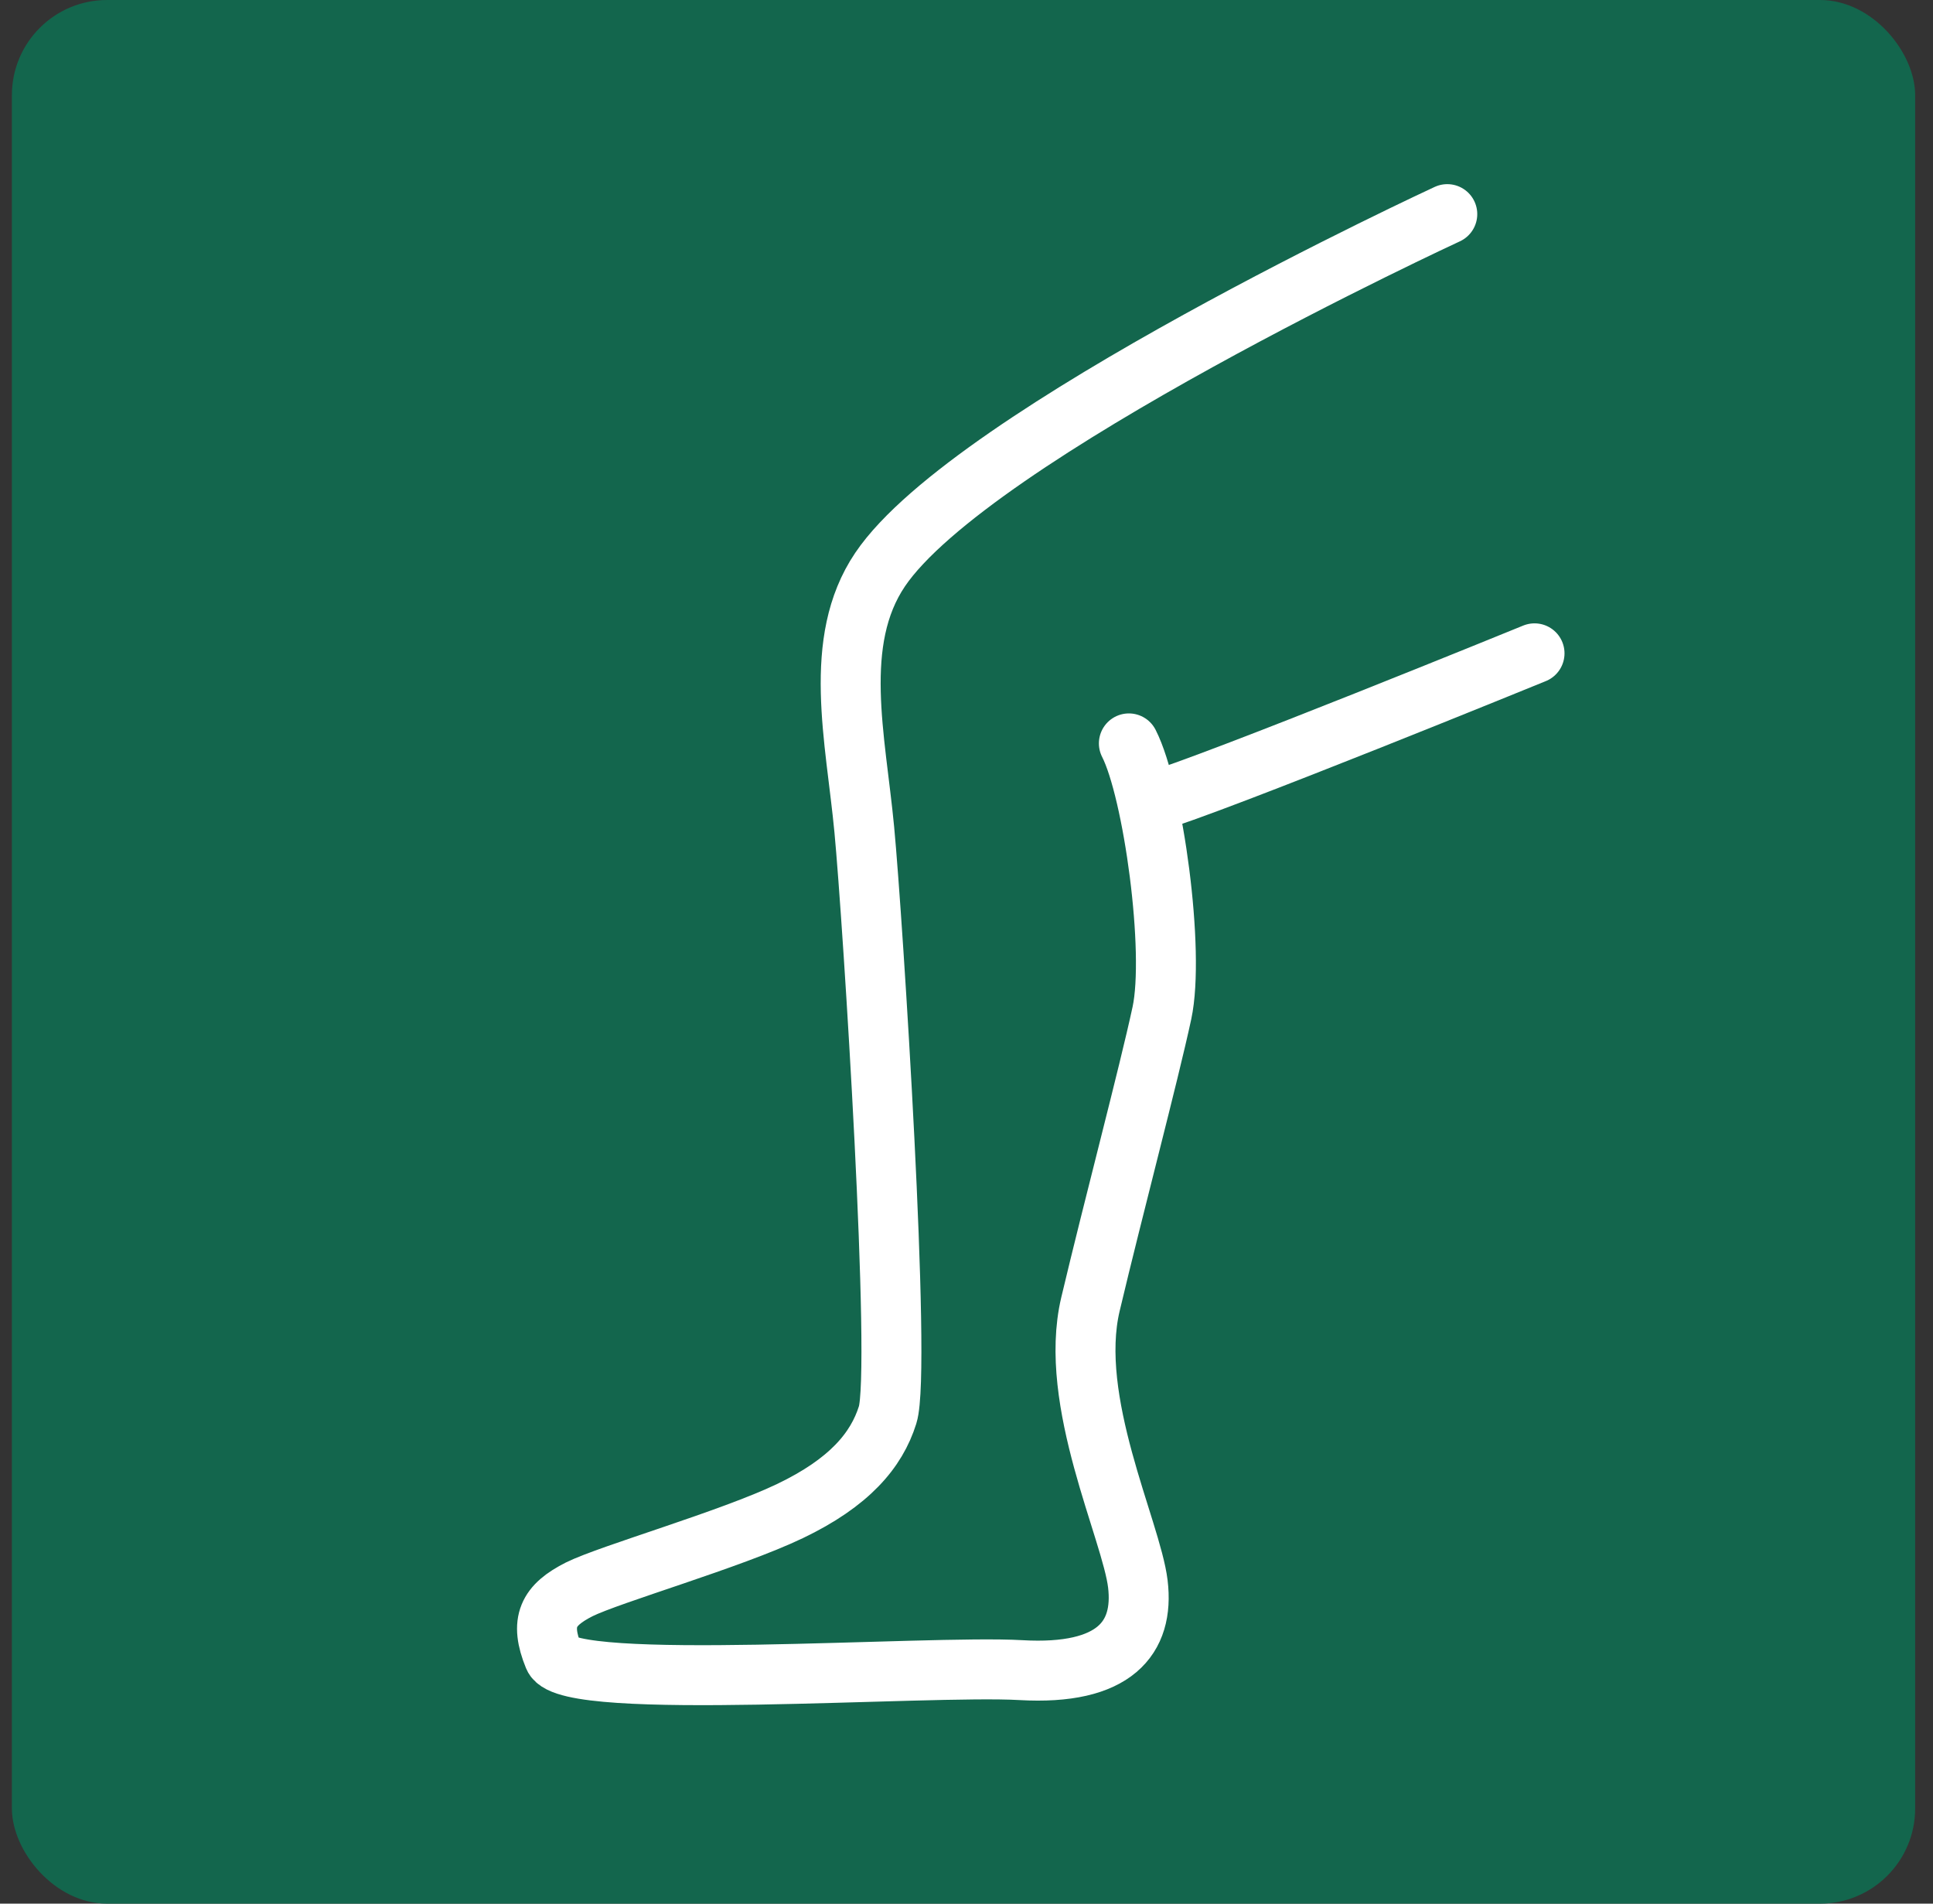
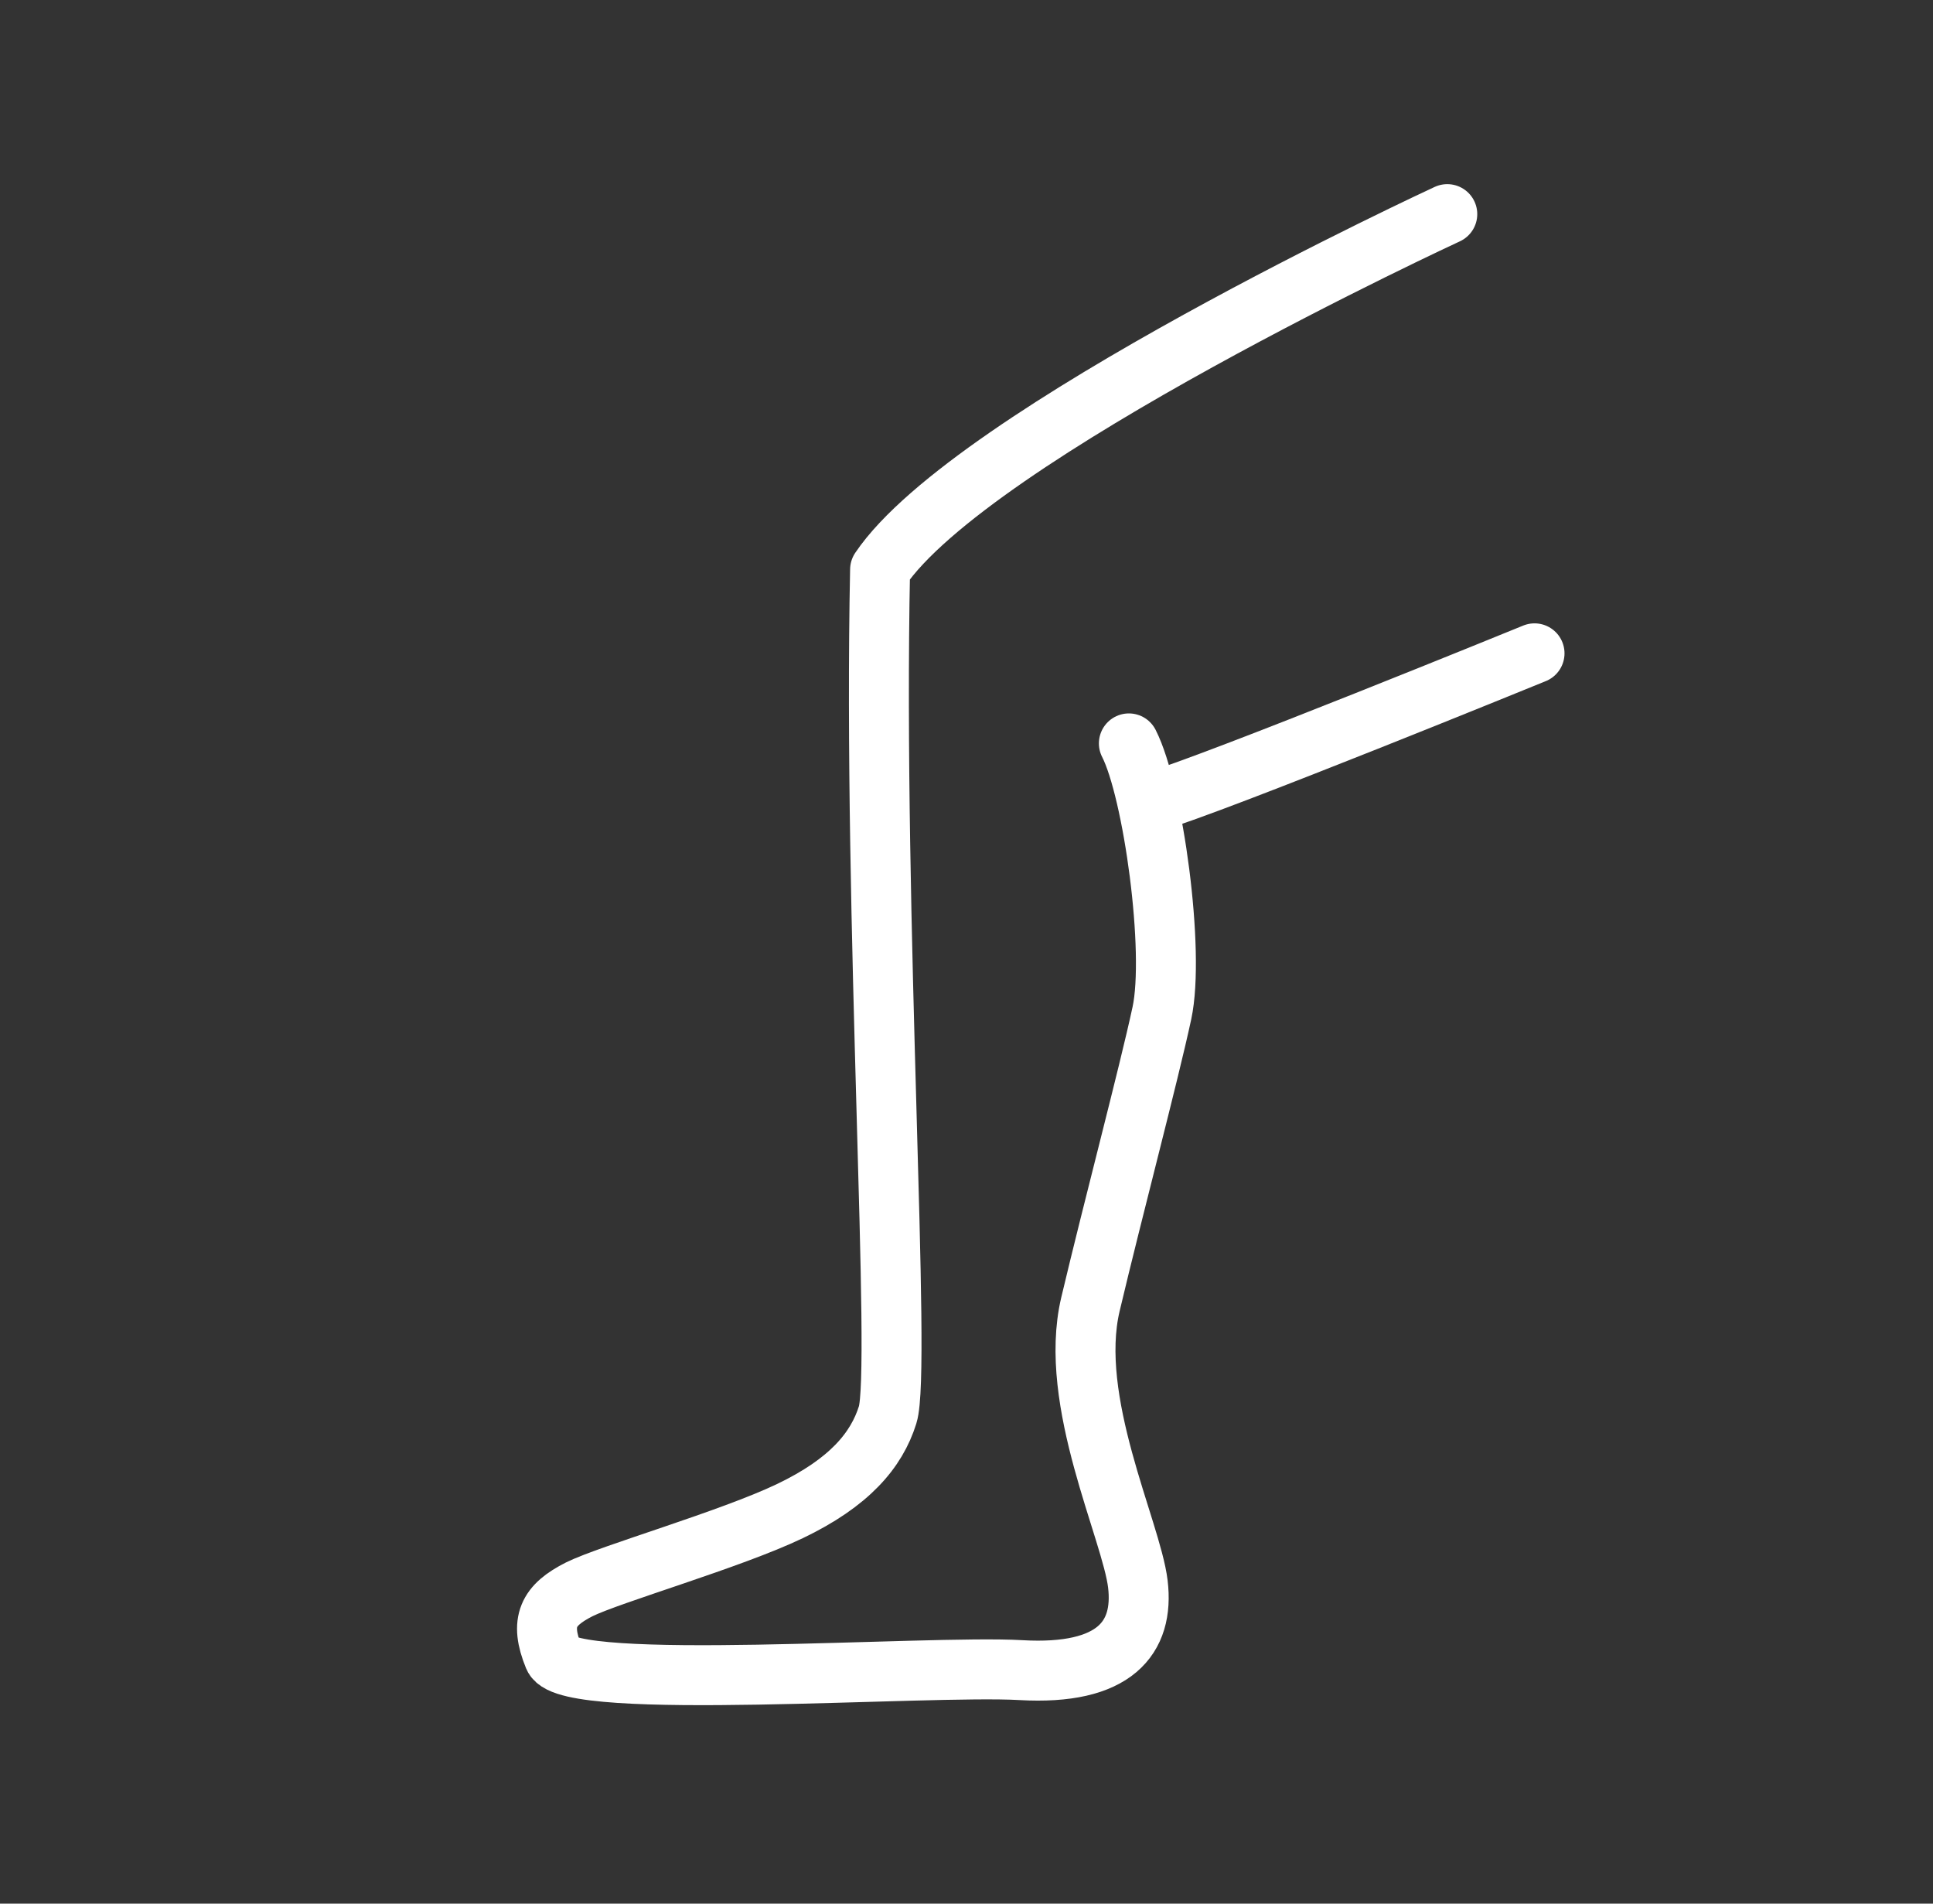
<svg xmlns="http://www.w3.org/2000/svg" width="65" height="64" viewBox="0 0 65 64" fill="none">
  <rect x="0" y="0" width="65" height="64" fill="#333333" stroke="none" />
-   <rect x="0.4" width="64" height="64" rx="3.2" fill="#13664D" />
-   <path d="M48.667 7.199C48.667 7.199 32.673 14.587 29.594 19.15C27.965 21.564 28.773 24.824 29.063 27.89C29.353 30.956 30.319 46.07 29.848 47.567C29.474 48.762 28.556 49.848 26.564 50.802C24.573 51.755 20.529 52.914 19.478 53.433C18.428 53.965 18.138 54.52 18.621 55.703C19.104 56.886 31.164 55.968 34.326 56.149C37.489 56.331 38.479 55.063 38.262 53.252C38.044 51.441 35.896 47.108 36.668 43.849C37.441 40.589 38.624 36.135 39.071 34.059C39.517 31.982 38.781 26.598 37.96 24.993" stroke="white" stroke-width="2.016" stroke-linecap="round" stroke-linejoin="round" />
+   <path d="M48.667 7.199C48.667 7.199 32.673 14.587 29.594 19.15C29.353 30.956 30.319 46.07 29.848 47.567C29.474 48.762 28.556 49.848 26.564 50.802C24.573 51.755 20.529 52.914 19.478 53.433C18.428 53.965 18.138 54.52 18.621 55.703C19.104 56.886 31.164 55.968 34.326 56.149C37.489 56.331 38.479 55.063 38.262 53.252C38.044 51.441 35.896 47.108 36.668 43.849C37.441 40.589 38.624 36.135 39.071 34.059C39.517 31.982 38.781 26.598 37.96 24.993" stroke="white" stroke-width="2.016" stroke-linecap="round" stroke-linejoin="round" />
  <path d="M38.721 26.974C40.809 26.371 51.601 21.965 51.601 21.965" stroke="white" stroke-width="2.016" stroke-linecap="round" stroke-linejoin="round" />
</svg>